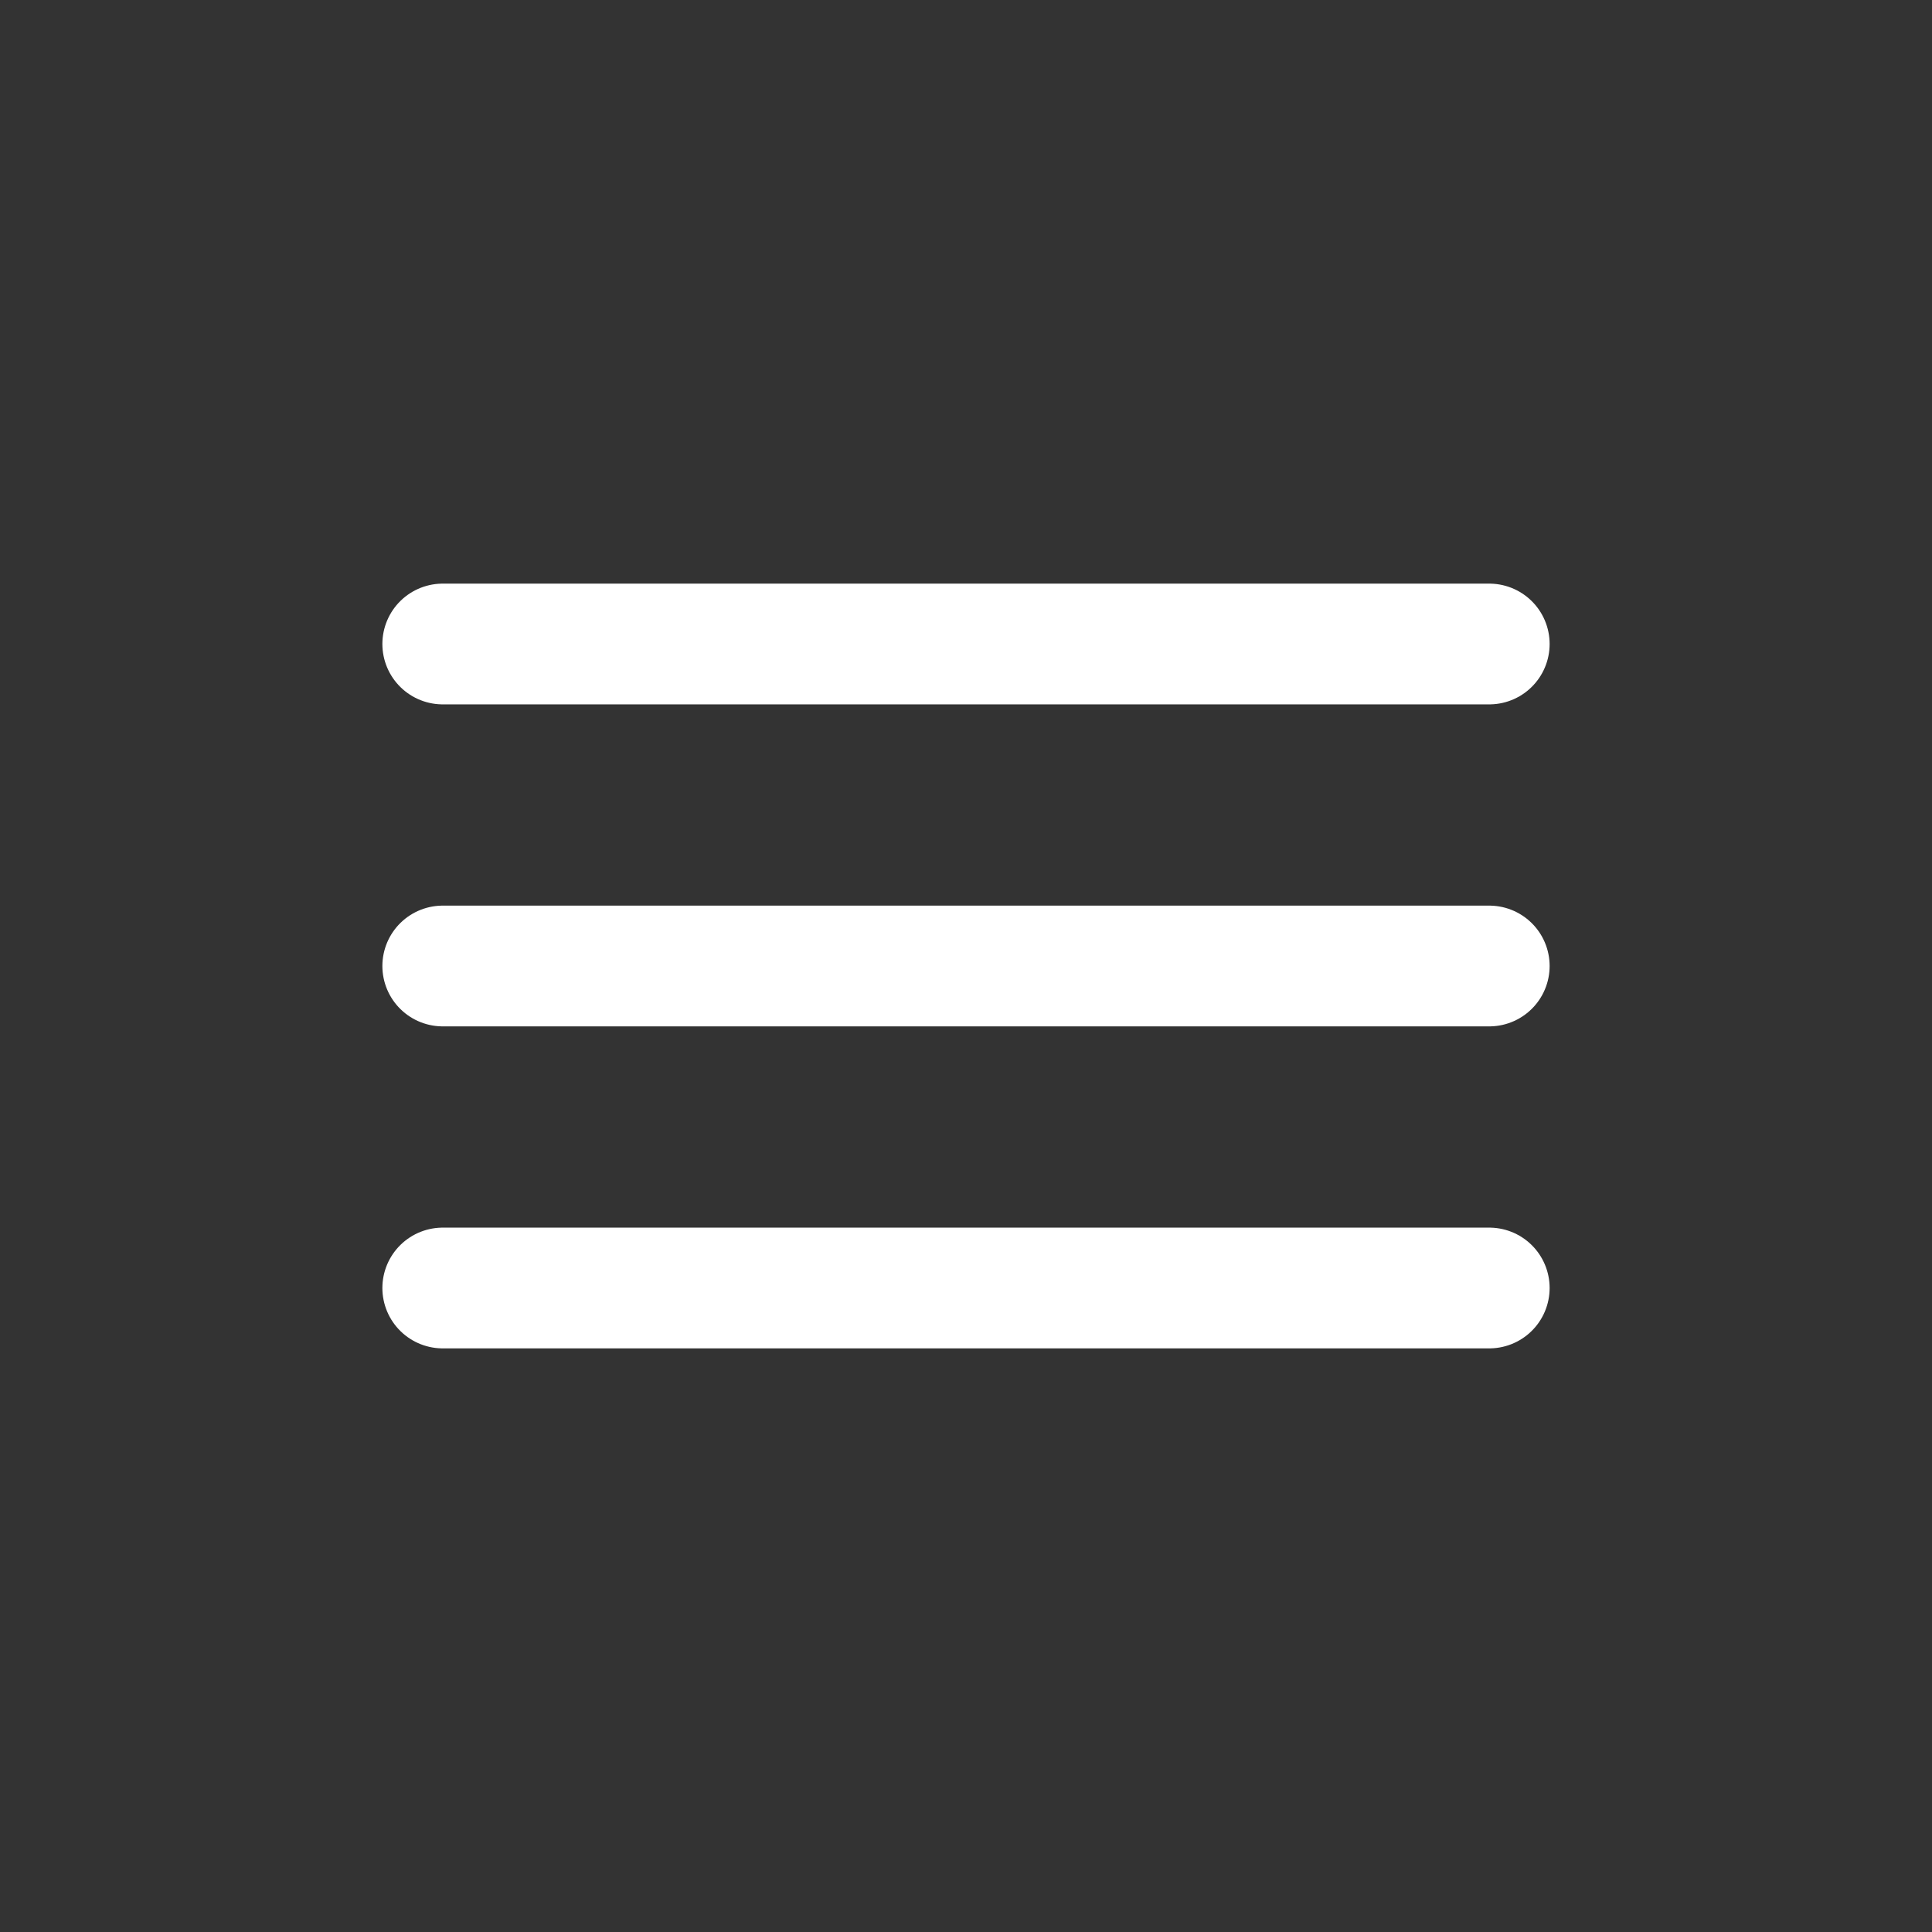
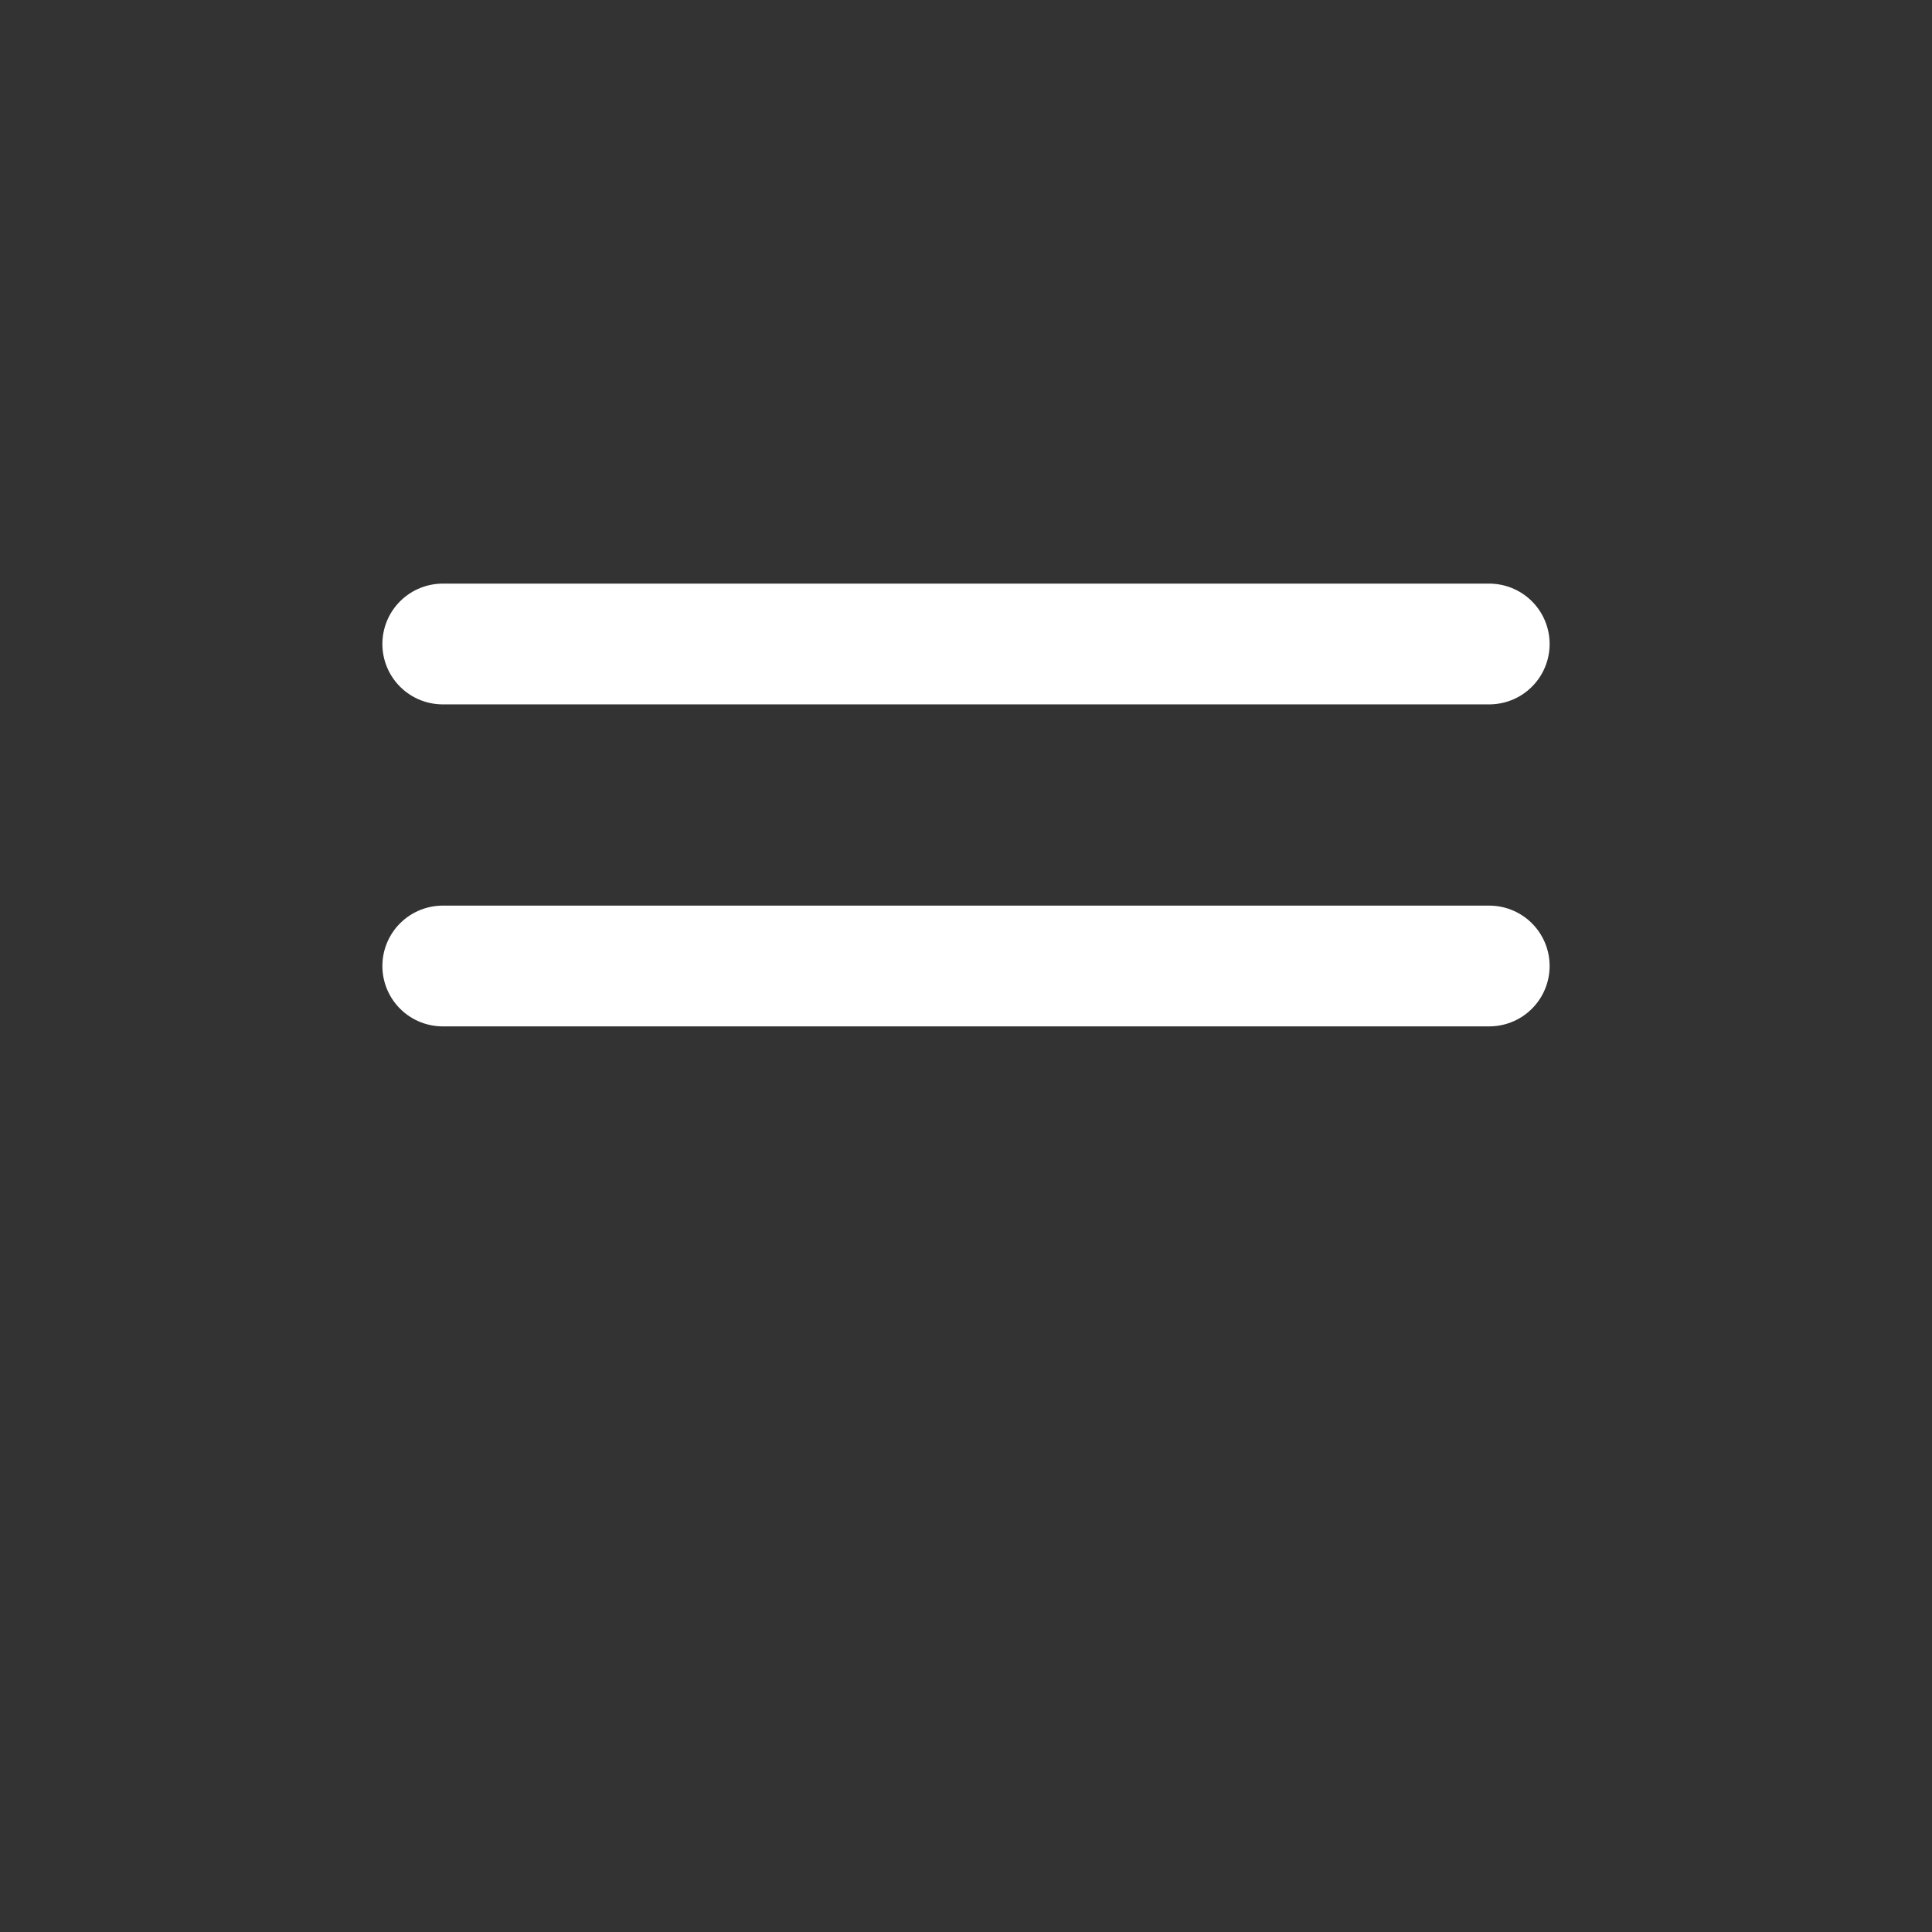
<svg xmlns="http://www.w3.org/2000/svg" version="1.1" viewBox="0 0 24 24">
  <rect x="0" y="0" width="24" height="24" fill="#333333" stroke="none" />
  <g stroke-linecap="round" stroke-width="1.5" stroke="#fff" fill="none" stroke-linejoin="round">
    <line x1="5.5" x2="18.5" y1="12" y2="12" />
-     <line x1="5.5" x2="18.5" y1="16" y2="16" />
    <line x1="5.5" x2="18.5" y1="8" y2="8" />
  </g>
  <rect width="24" height="24" fill="none" />
</svg>